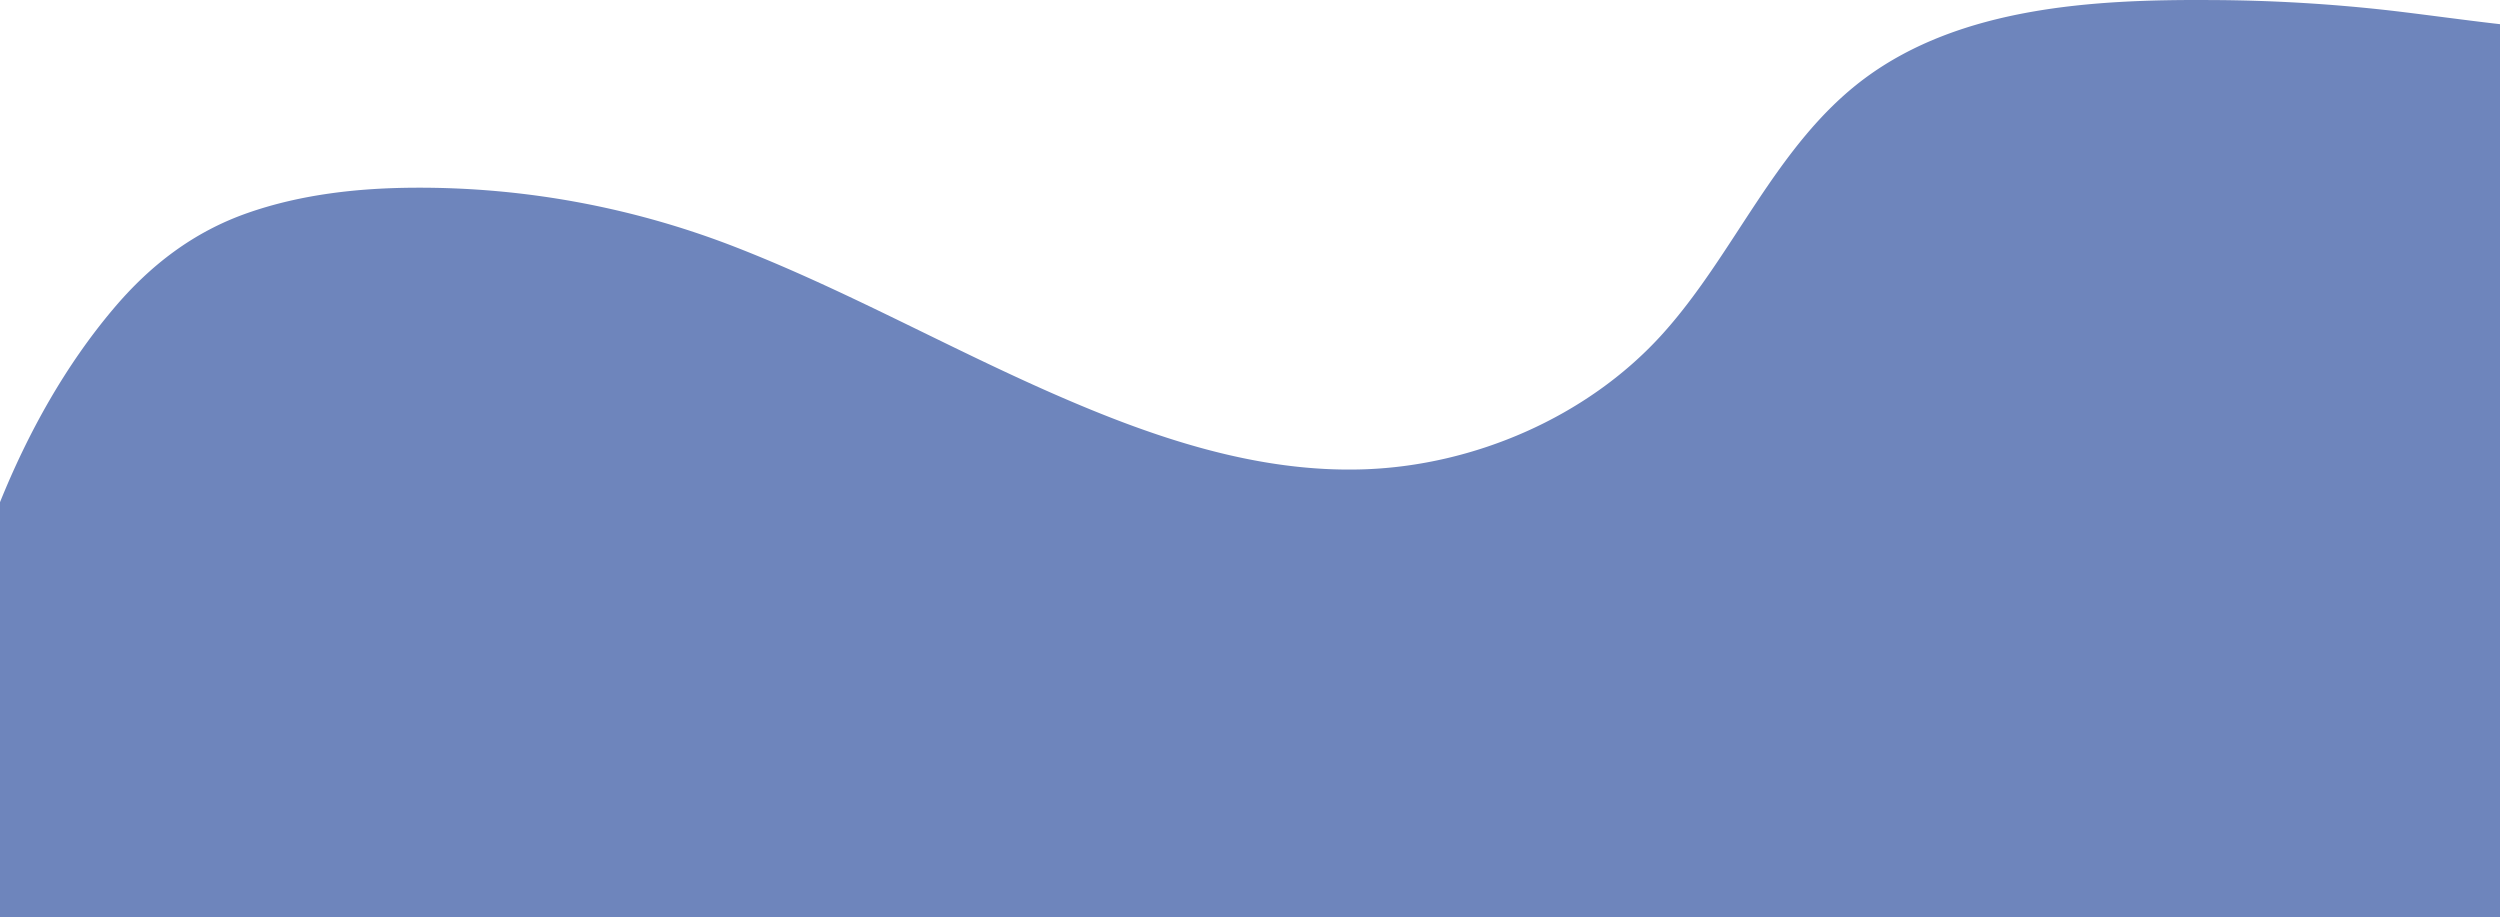
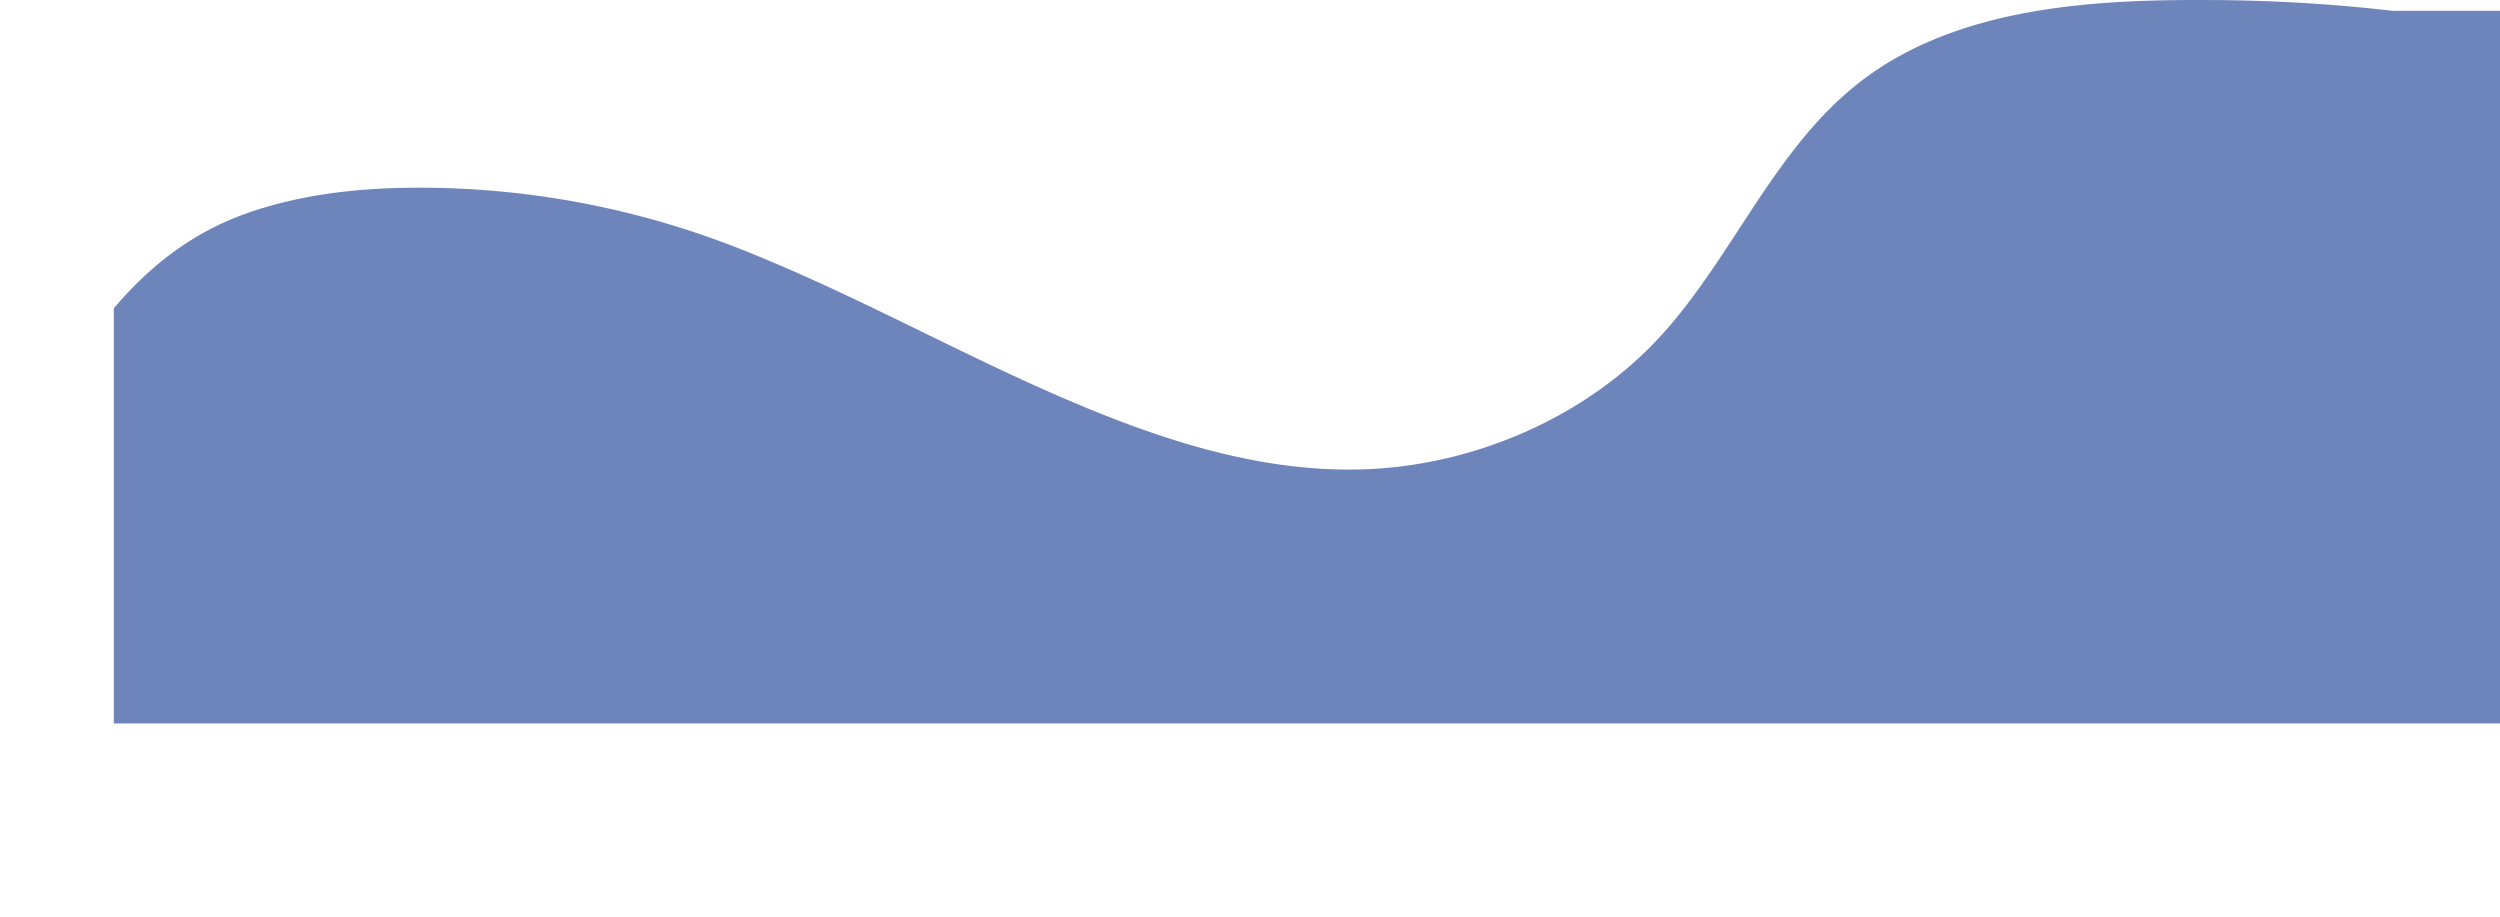
<svg xmlns="http://www.w3.org/2000/svg" width="1919.76" height="704.41">
-   <path data-name="Background 1" d="M1837.384 8.308A1260.459 1260.459 0 0 0 1697.137.033c-88.76-.557-191.257 5.147-265.247 60.189-68.564 51.006-100 135.841-156.633 197.762-57.056 62.382-143.097 99.365-227.107 102.382-83.219 2.988-163.859-24.94-239.049-57.908-82.607-36.219-161.55-80.657-245.748-113.269a668.572 668.572 0 0 0-245.05-45.045c-43.254.224-87.091 5.051-128.1 19.385-41.48 14.5-74.579 39.887-102.805 73.227C50.46 280.383 21.806 331.709 0 385.627v318.782h1919.76V18.566c-27.495-3.14-54.927-7.008-82.376-10.258Z" fill="#6e85bc" />
+   <path data-name="Background 1" d="M1837.384 8.308A1260.459 1260.459 0 0 0 1697.137.033c-88.76-.557-191.257 5.147-265.247 60.189-68.564 51.006-100 135.841-156.633 197.762-57.056 62.382-143.097 99.365-227.107 102.382-83.219 2.988-163.859-24.94-239.049-57.908-82.607-36.219-161.55-80.657-245.748-113.269a668.572 668.572 0 0 0-245.05-45.045c-43.254.224-87.091 5.051-128.1 19.385-41.48 14.5-74.579 39.887-102.805 73.227v318.782h1919.76V18.566c-27.495-3.14-54.927-7.008-82.376-10.258Z" fill="#6e85bc" />
</svg>